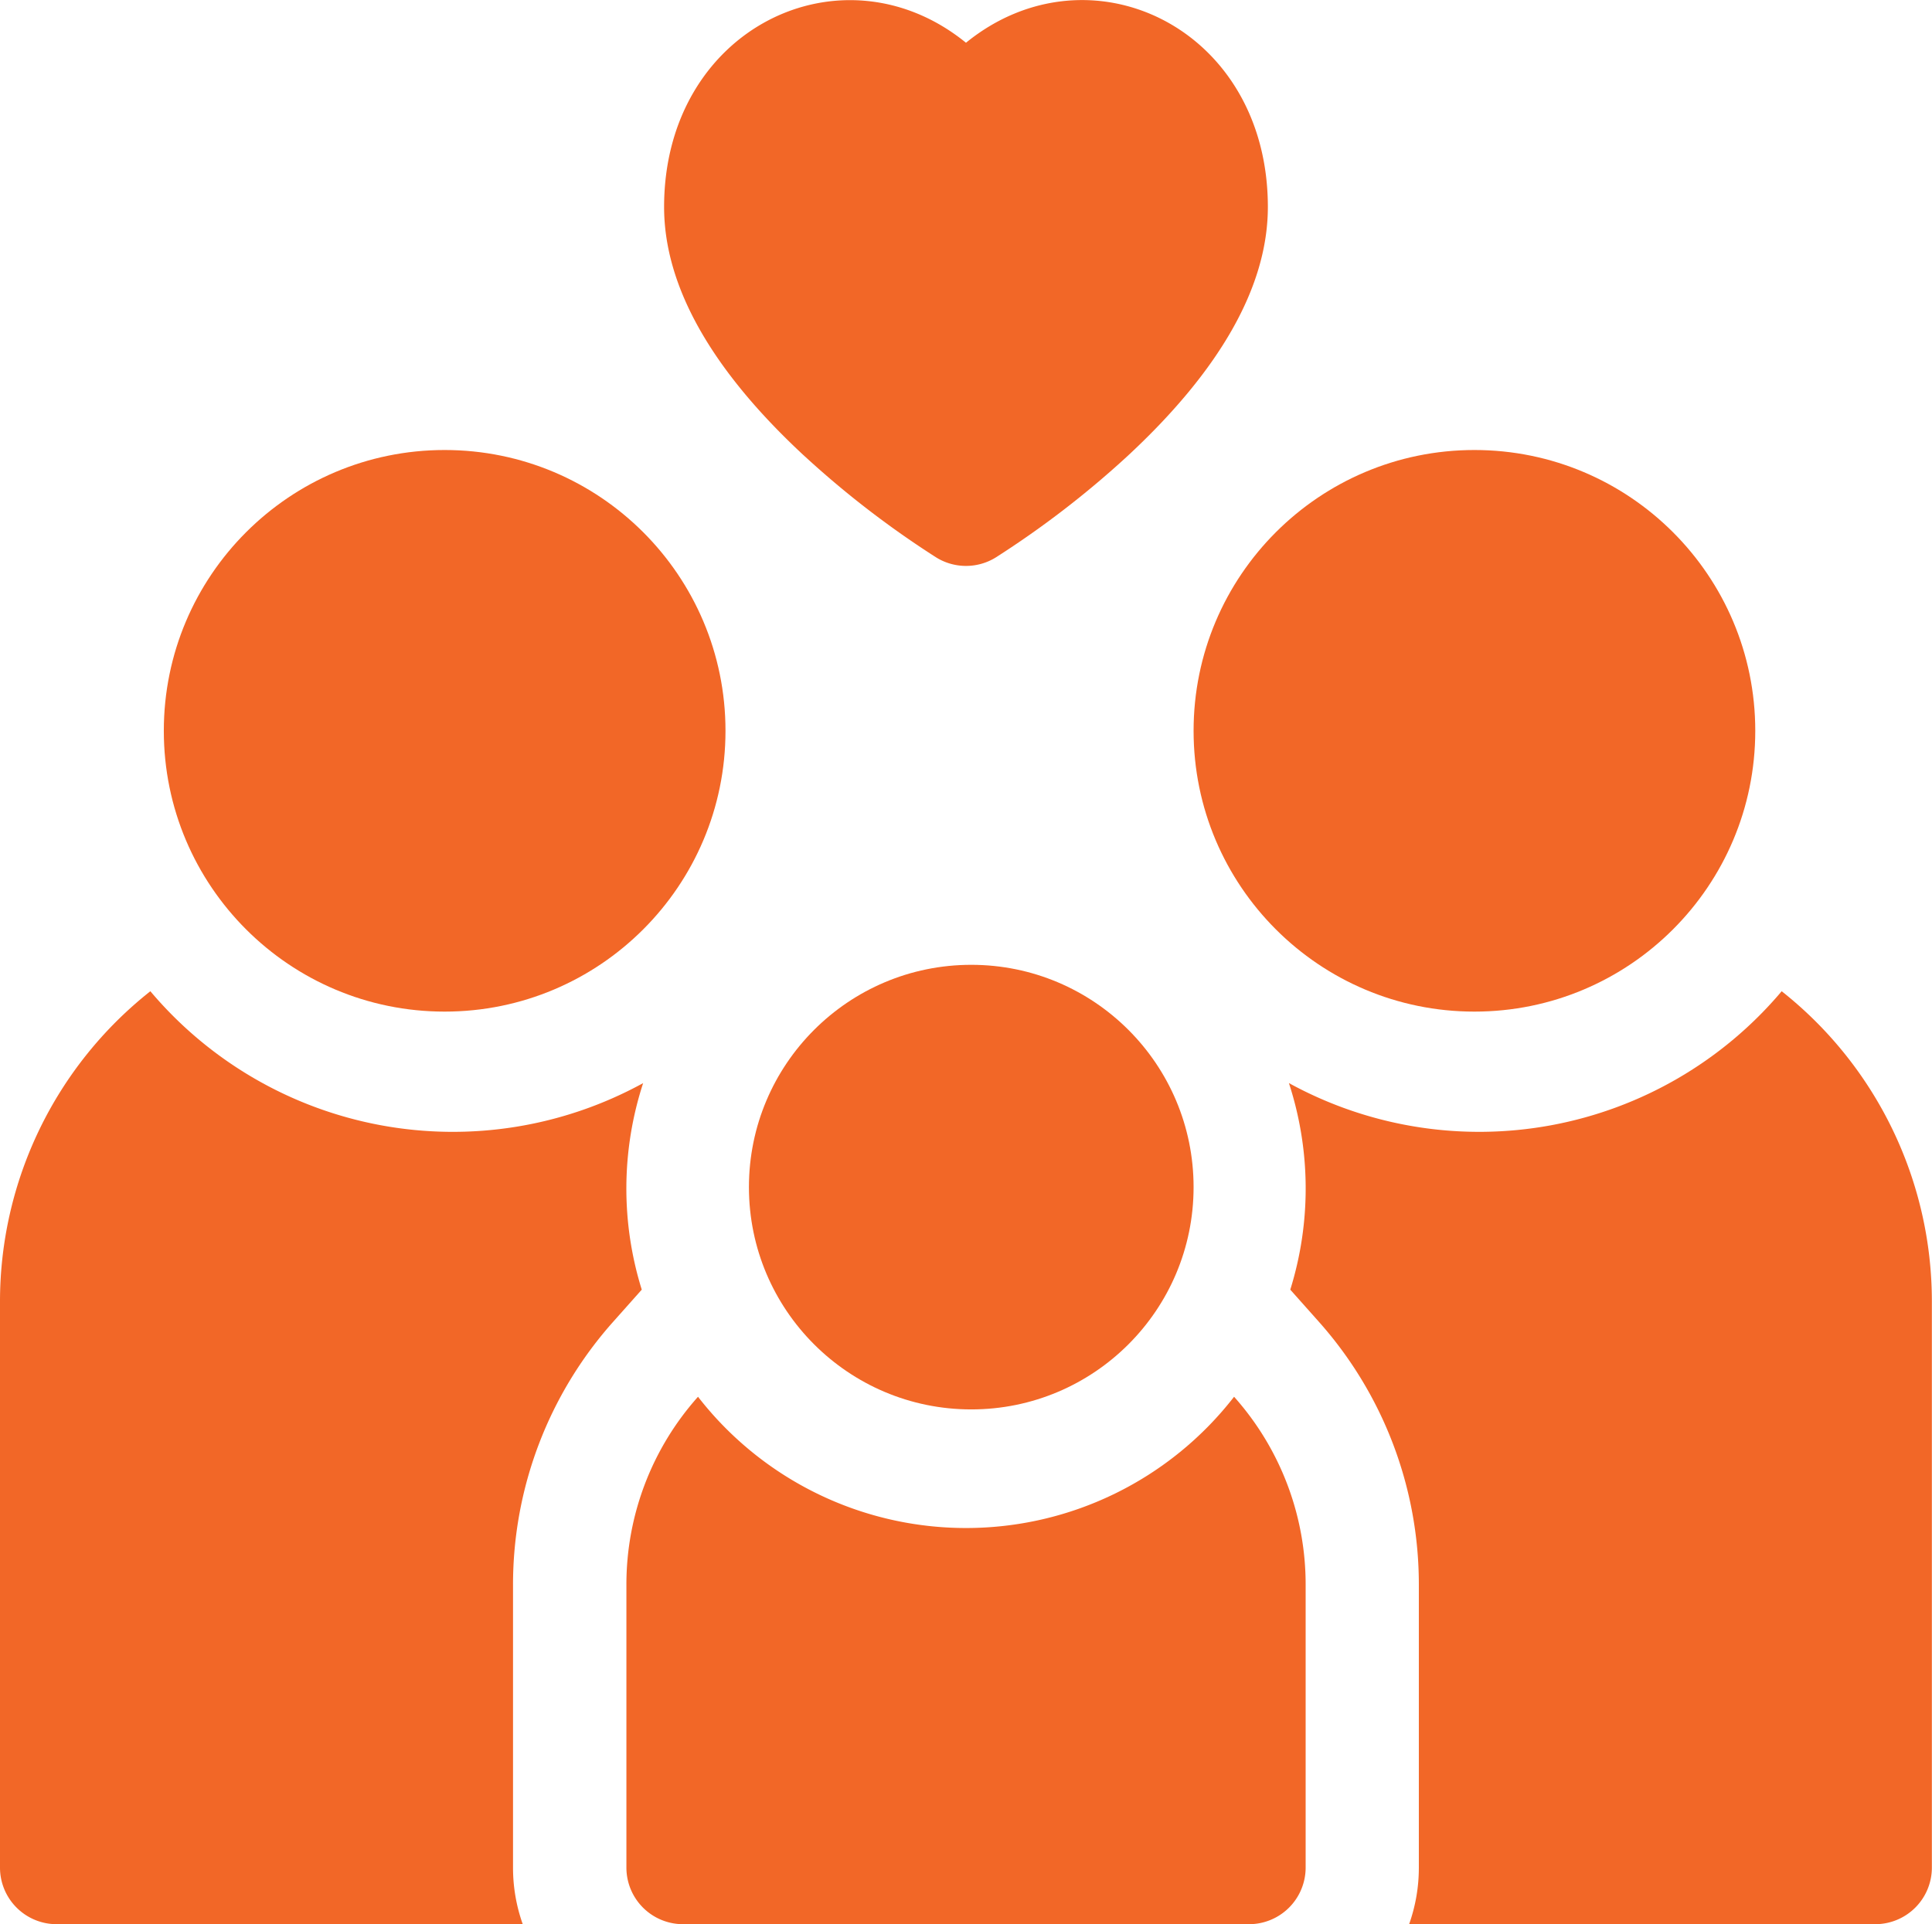
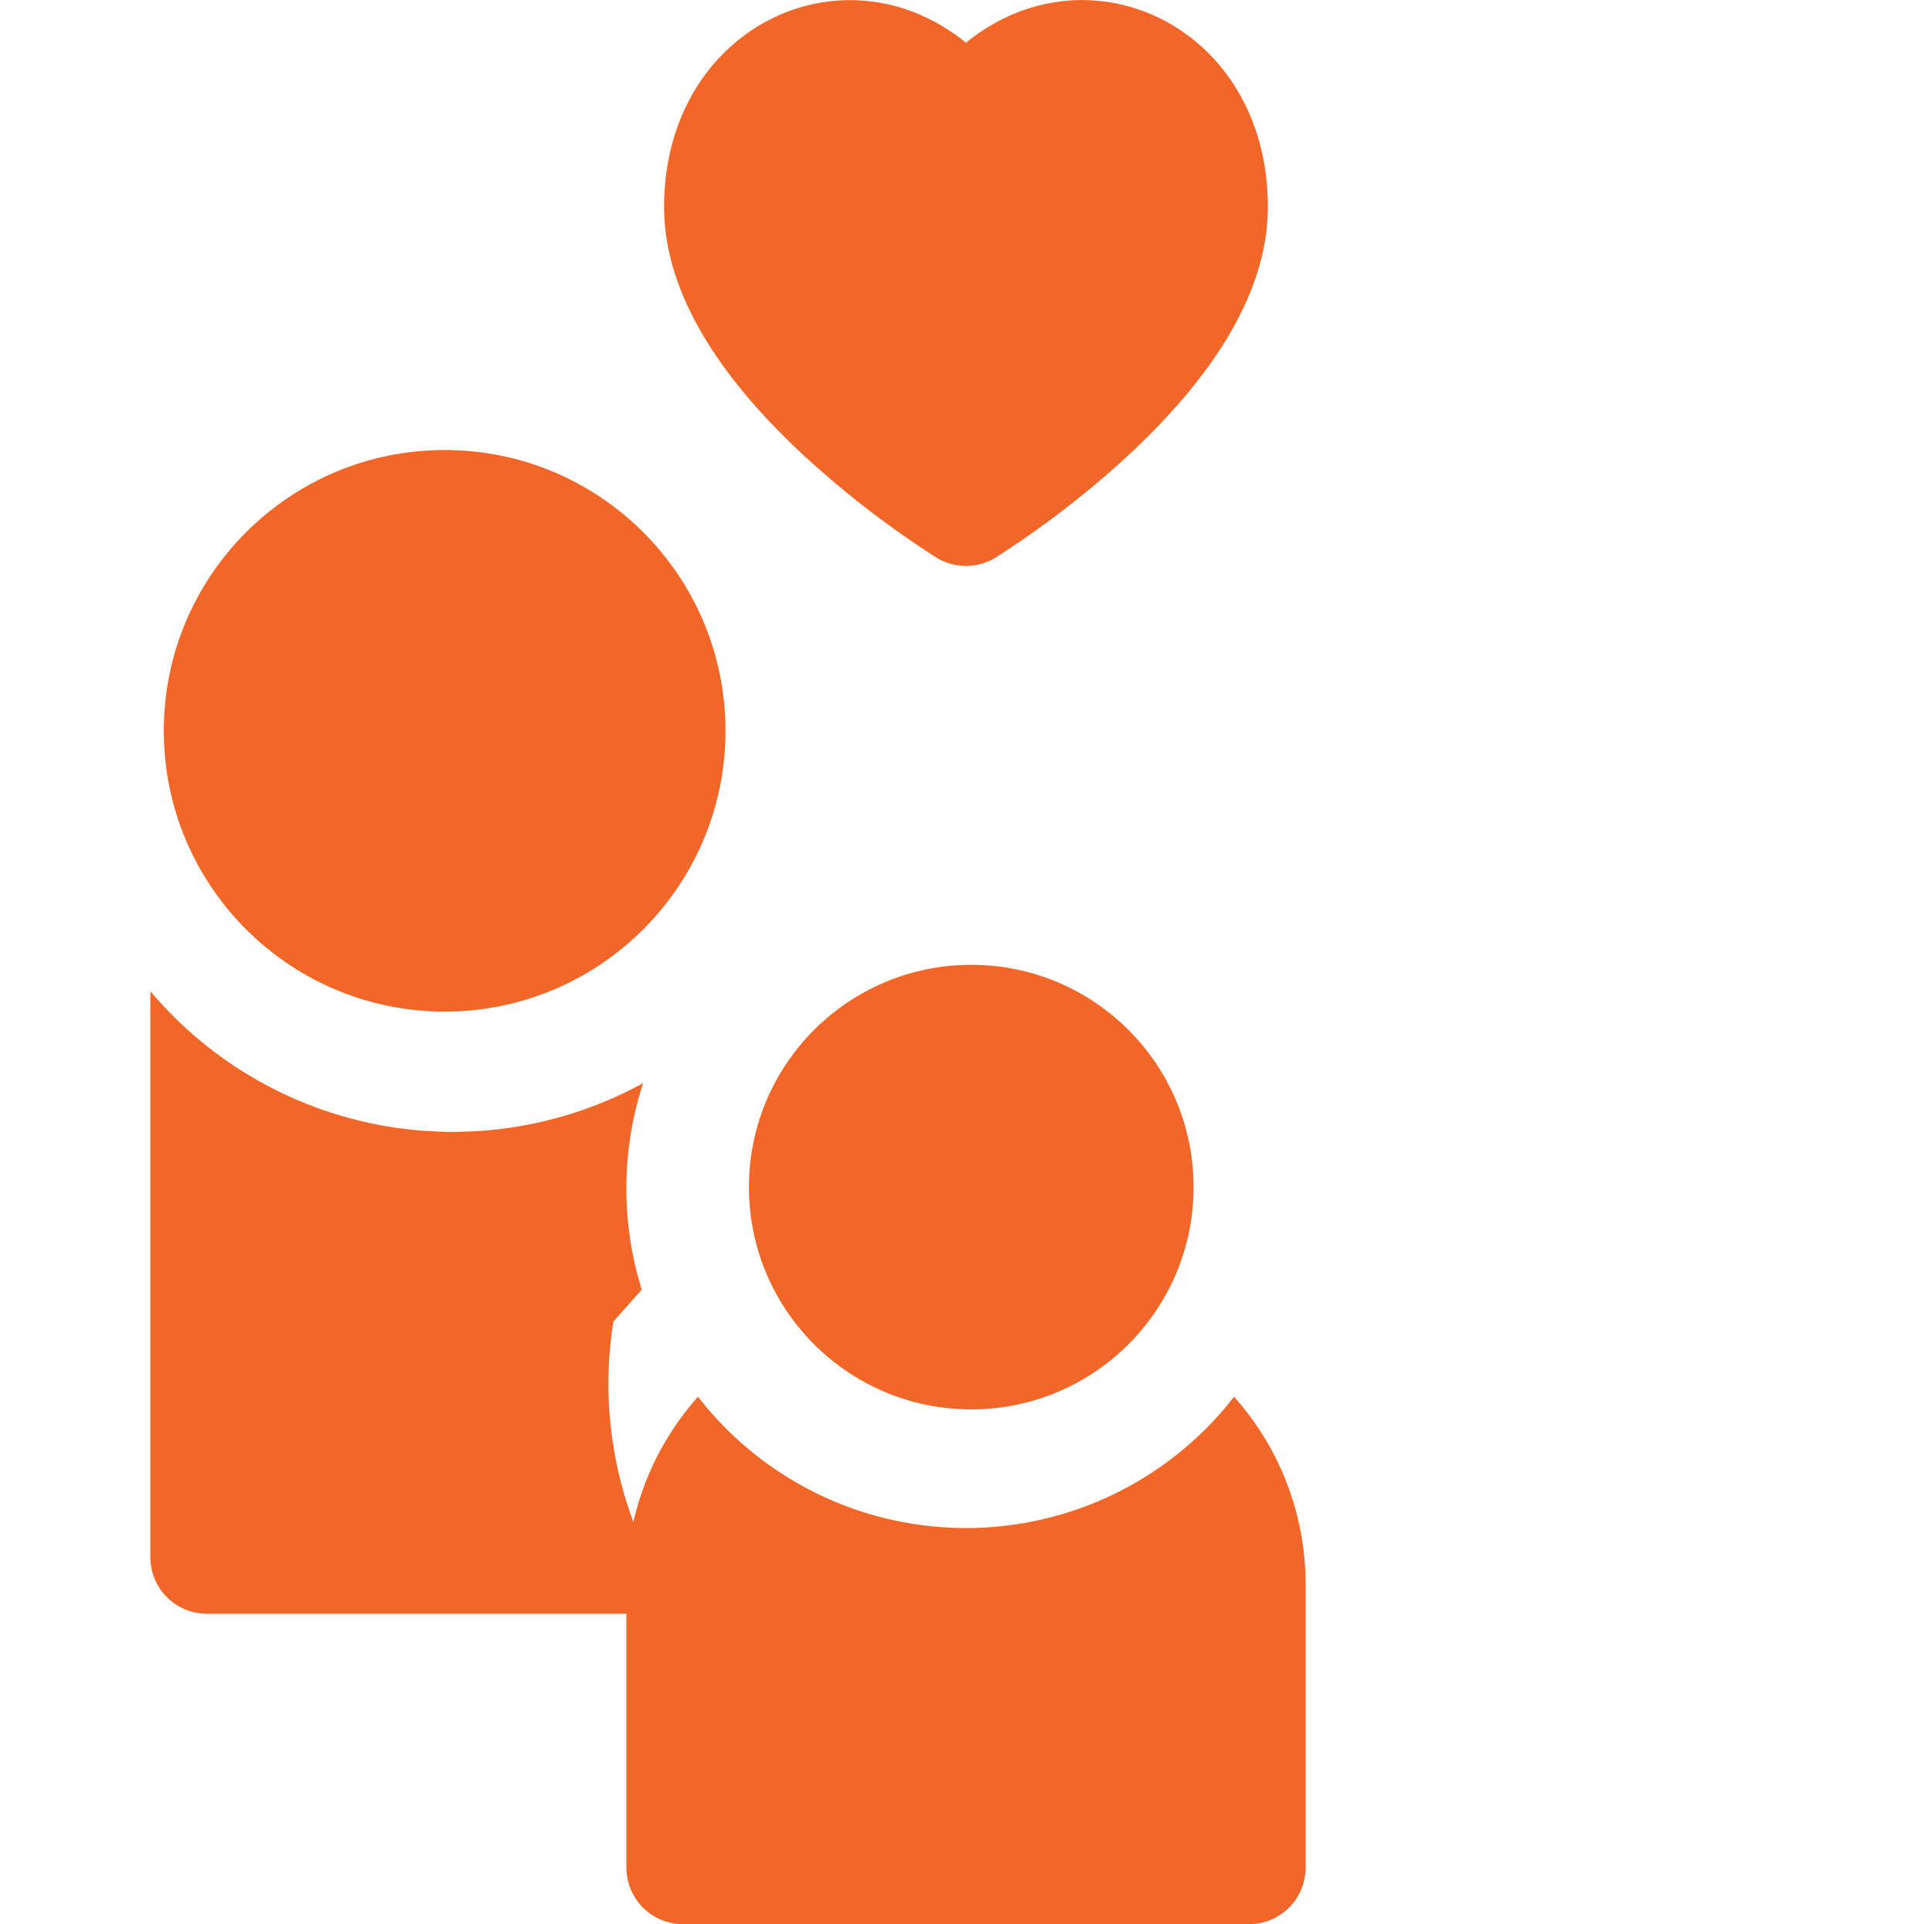
<svg xmlns="http://www.w3.org/2000/svg" width="43.519" height="43.348" viewBox="0 0 43.519 43.348">
  <g id="family_1_" data-name="family (1)" transform="translate(0 -1.002)">
-     <path id="Path_44" data-name="Path 44" d="M13.817,271.169l.639-.718a7.654,7.654,0,0,1,.031-4.653,8.913,8.913,0,0,1-11.1-2.07A8.91,8.91,0,0,0,0,270.721v12.75a1.275,1.275,0,0,0,1.275,1.275h10.5a3.794,3.794,0,0,1-.219-1.275V277.1A8.9,8.9,0,0,1,13.817,271.169Z" transform="translate(0 -240.395)" fill="#f26727" />
+     <path id="Path_44" data-name="Path 44" d="M13.817,271.169l.639-.718a7.654,7.654,0,0,1,.031-4.653,8.913,8.913,0,0,1-11.1-2.07v12.75a1.275,1.275,0,0,0,1.275,1.275h10.5a3.794,3.794,0,0,1-.219-1.275V277.1A8.9,8.9,0,0,1,13.817,271.169Z" transform="translate(0 -240.395)" fill="#f26727" />
    <circle id="Ellipse_25" data-name="Ellipse 25" cx="6.326" cy="6.326" r="6.326" transform="translate(3.69 11.14)" fill="#f26727" />
-     <path id="Path_45" data-name="Path 45" d="M352.661,263.728a8.911,8.911,0,0,1-11.1,2.069,7.658,7.658,0,0,1,.031,4.654l.639.718a8.9,8.9,0,0,1,2.257,5.927v6.375a3.8,3.8,0,0,1-.219,1.275h10.5a1.275,1.275,0,0,0,1.275-1.275v-12.75A8.91,8.91,0,0,0,352.661,263.728Z" transform="translate(-312.528 -240.395)" fill="#f26727" />
-     <circle id="Ellipse_26" data-name="Ellipse 26" cx="6.326" cy="6.326" r="6.326" transform="translate(26.886 11.14)" fill="#f26727" />
    <path id="Path_46" data-name="Path 46" d="M173.65,374.165a7.64,7.64,0,0,1-6.037-2.957A6.346,6.346,0,0,0,166,375.44v6.375a1.275,1.275,0,0,0,1.275,1.275h12.75a1.275,1.275,0,0,0,1.275-1.275V375.44a6.346,6.346,0,0,0-1.612-4.232A7.64,7.64,0,0,1,173.65,374.165Z" transform="translate(-151.89 -338.739)" fill="#f26727" />
    <circle id="Ellipse_27" data-name="Ellipse 27" cx="5.008" cy="5.008" r="5.008" transform="translate(16.87 22.738)" fill="#f26727" />
    <path id="Path_47" data-name="Path 47" d="M179.172,11.286a21.349,21.349,0,0,0,2.959,2.276,1.275,1.275,0,0,0,1.337,0,21.342,21.342,0,0,0,2.959-2.276c2.1-1.945,3.172-3.836,3.172-5.621,0-4.052-4.03-5.954-6.8-3.7-2.776-2.256-6.8-.338-6.8,3.7,0,1.784,1.067,3.675,3.172,5.621Z" transform="translate(-161.04 0)" fill="#f26727" />
  </g>
</svg>